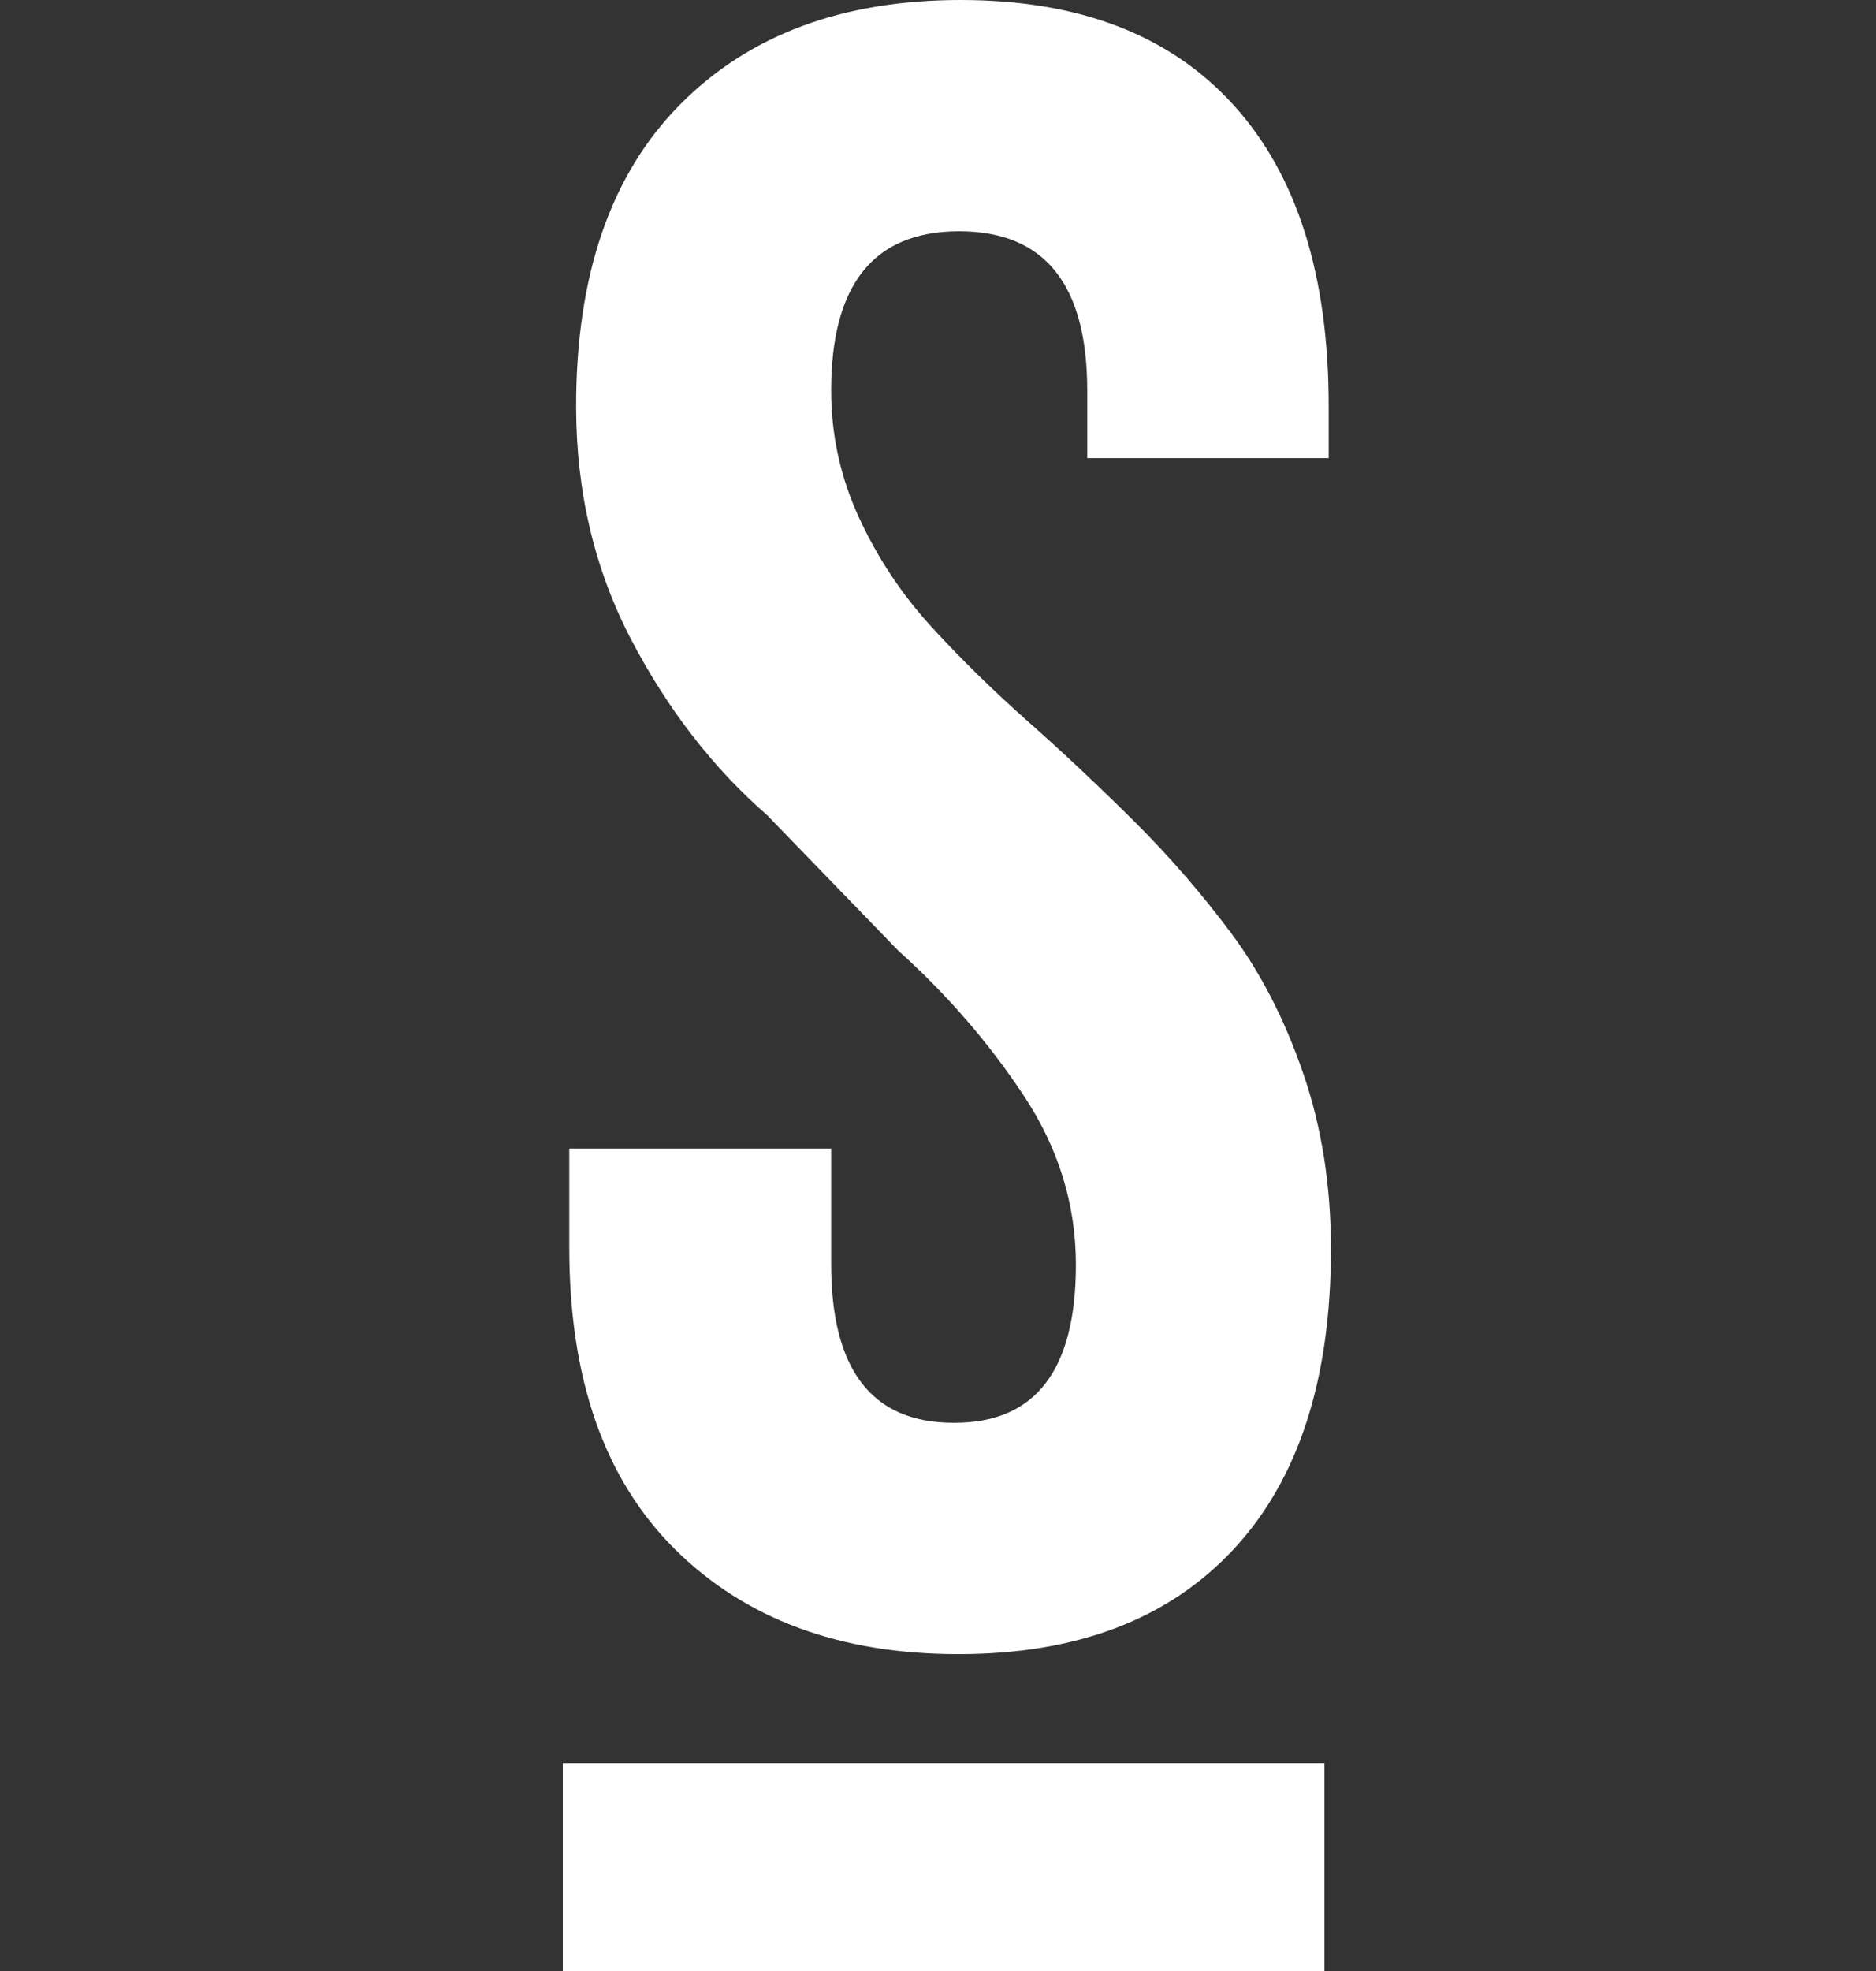
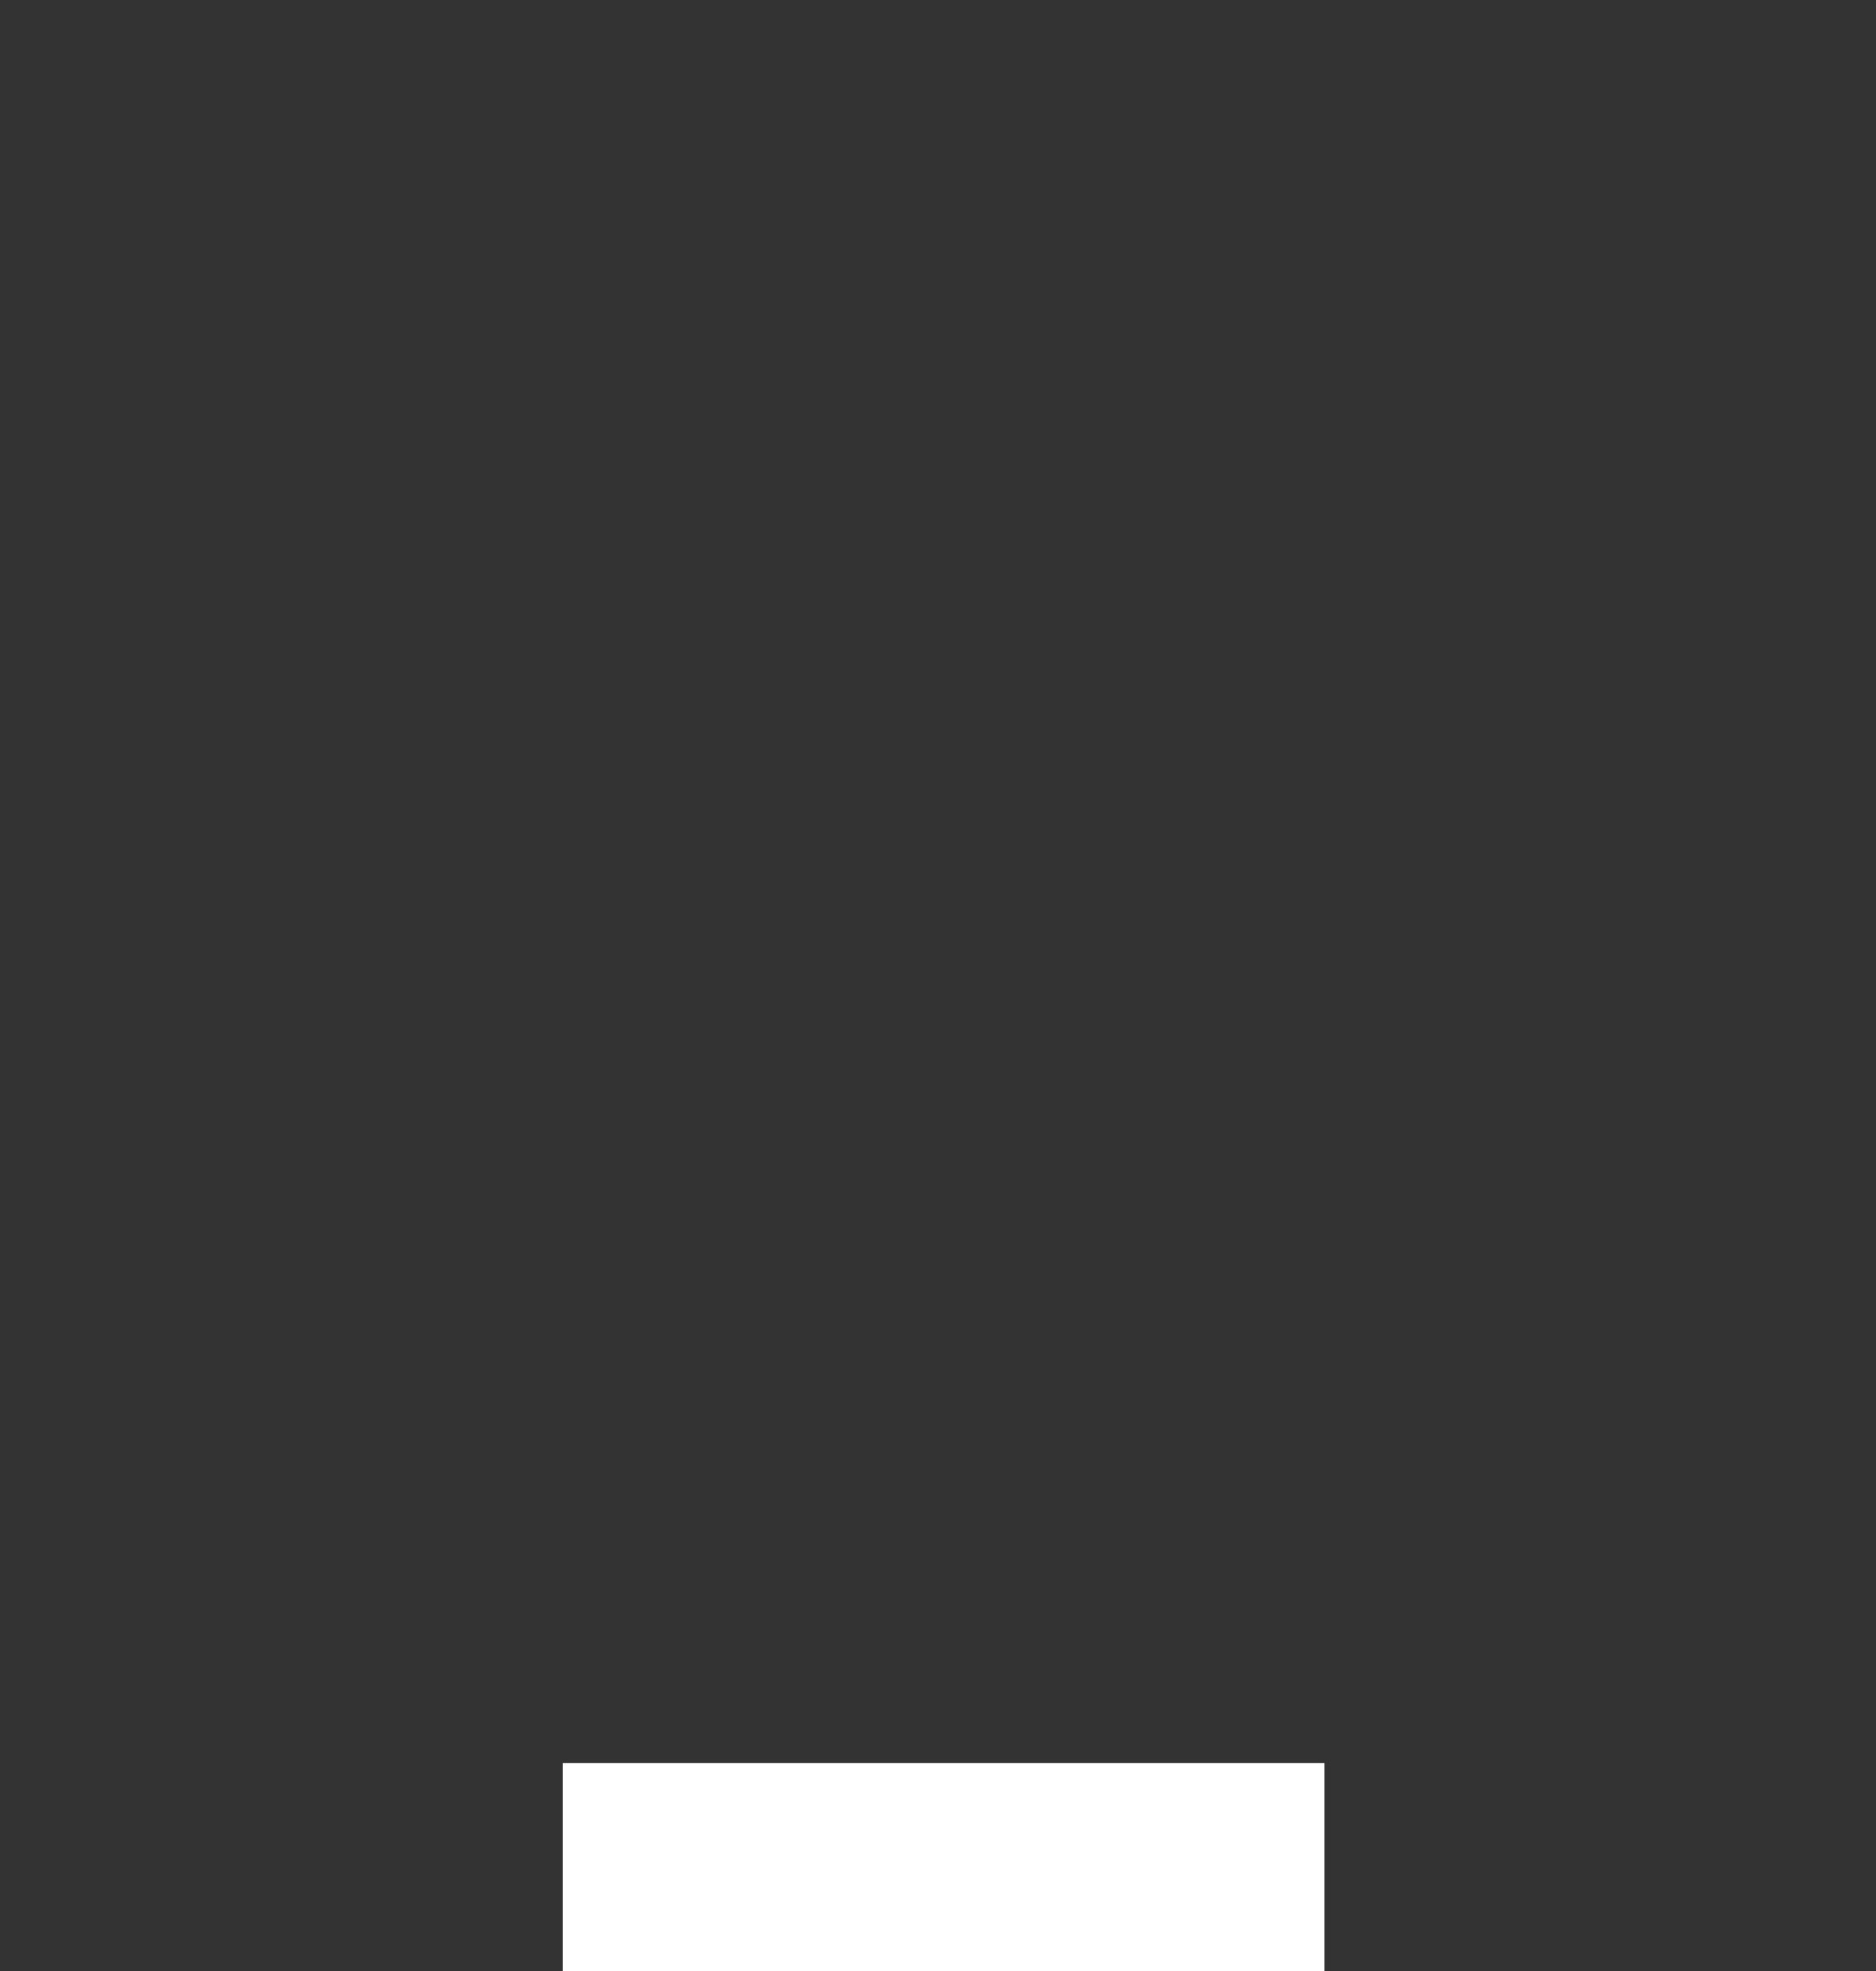
<svg xmlns="http://www.w3.org/2000/svg" width="20" height="21" viewBox="0 0 20 21" fill="none">
  <rect x="0" y="0" width="20" height="21" fill="#333333" stroke="none" />
-   <path fill-rule="evenodd" clip-rule="evenodd" d="M6.069 13.296V12.238H8.861V13.469C8.861 14.596 9.296 15.159 10.166 15.159H10.177C11.039 15.159 11.47 14.598 11.47 13.475C11.47 12.833 11.285 12.232 10.912 11.67C10.54 11.108 10.095 10.595 9.577 10.129L8.178 8.685C7.599 8.18 7.116 7.555 6.726 6.809C6.337 6.062 6.142 5.236 6.142 4.329C6.142 2.934 6.509 1.865 7.245 1.119C7.98 0.373 8.979 0 10.242 0C11.504 0 12.473 0.373 13.15 1.118C13.827 1.863 14.165 2.933 14.165 4.327V4.881H11.591V4.16C11.591 3.03 11.136 2.464 10.226 2.464C9.315 2.464 8.861 3.03 8.861 4.161C8.861 4.634 8.96 5.086 9.158 5.515C9.356 5.944 9.613 6.331 9.928 6.676C10.244 7.021 10.592 7.362 10.973 7.699C11.353 8.036 11.728 8.389 12.099 8.758C12.469 9.127 12.812 9.522 13.126 9.943C13.44 10.364 13.696 10.862 13.893 11.435C14.091 12.009 14.189 12.632 14.189 13.306C14.189 14.697 13.843 15.765 13.15 16.508C12.457 17.252 11.479 17.624 10.217 17.624C8.954 17.624 7.946 17.251 7.195 16.506C6.444 15.761 6.069 14.69 6.069 13.296Z" fill="white" />
  <path fill-rule="evenodd" clip-rule="evenodd" d="M6 21H14.12V18.785H6V21Z" fill="white" />
</svg>